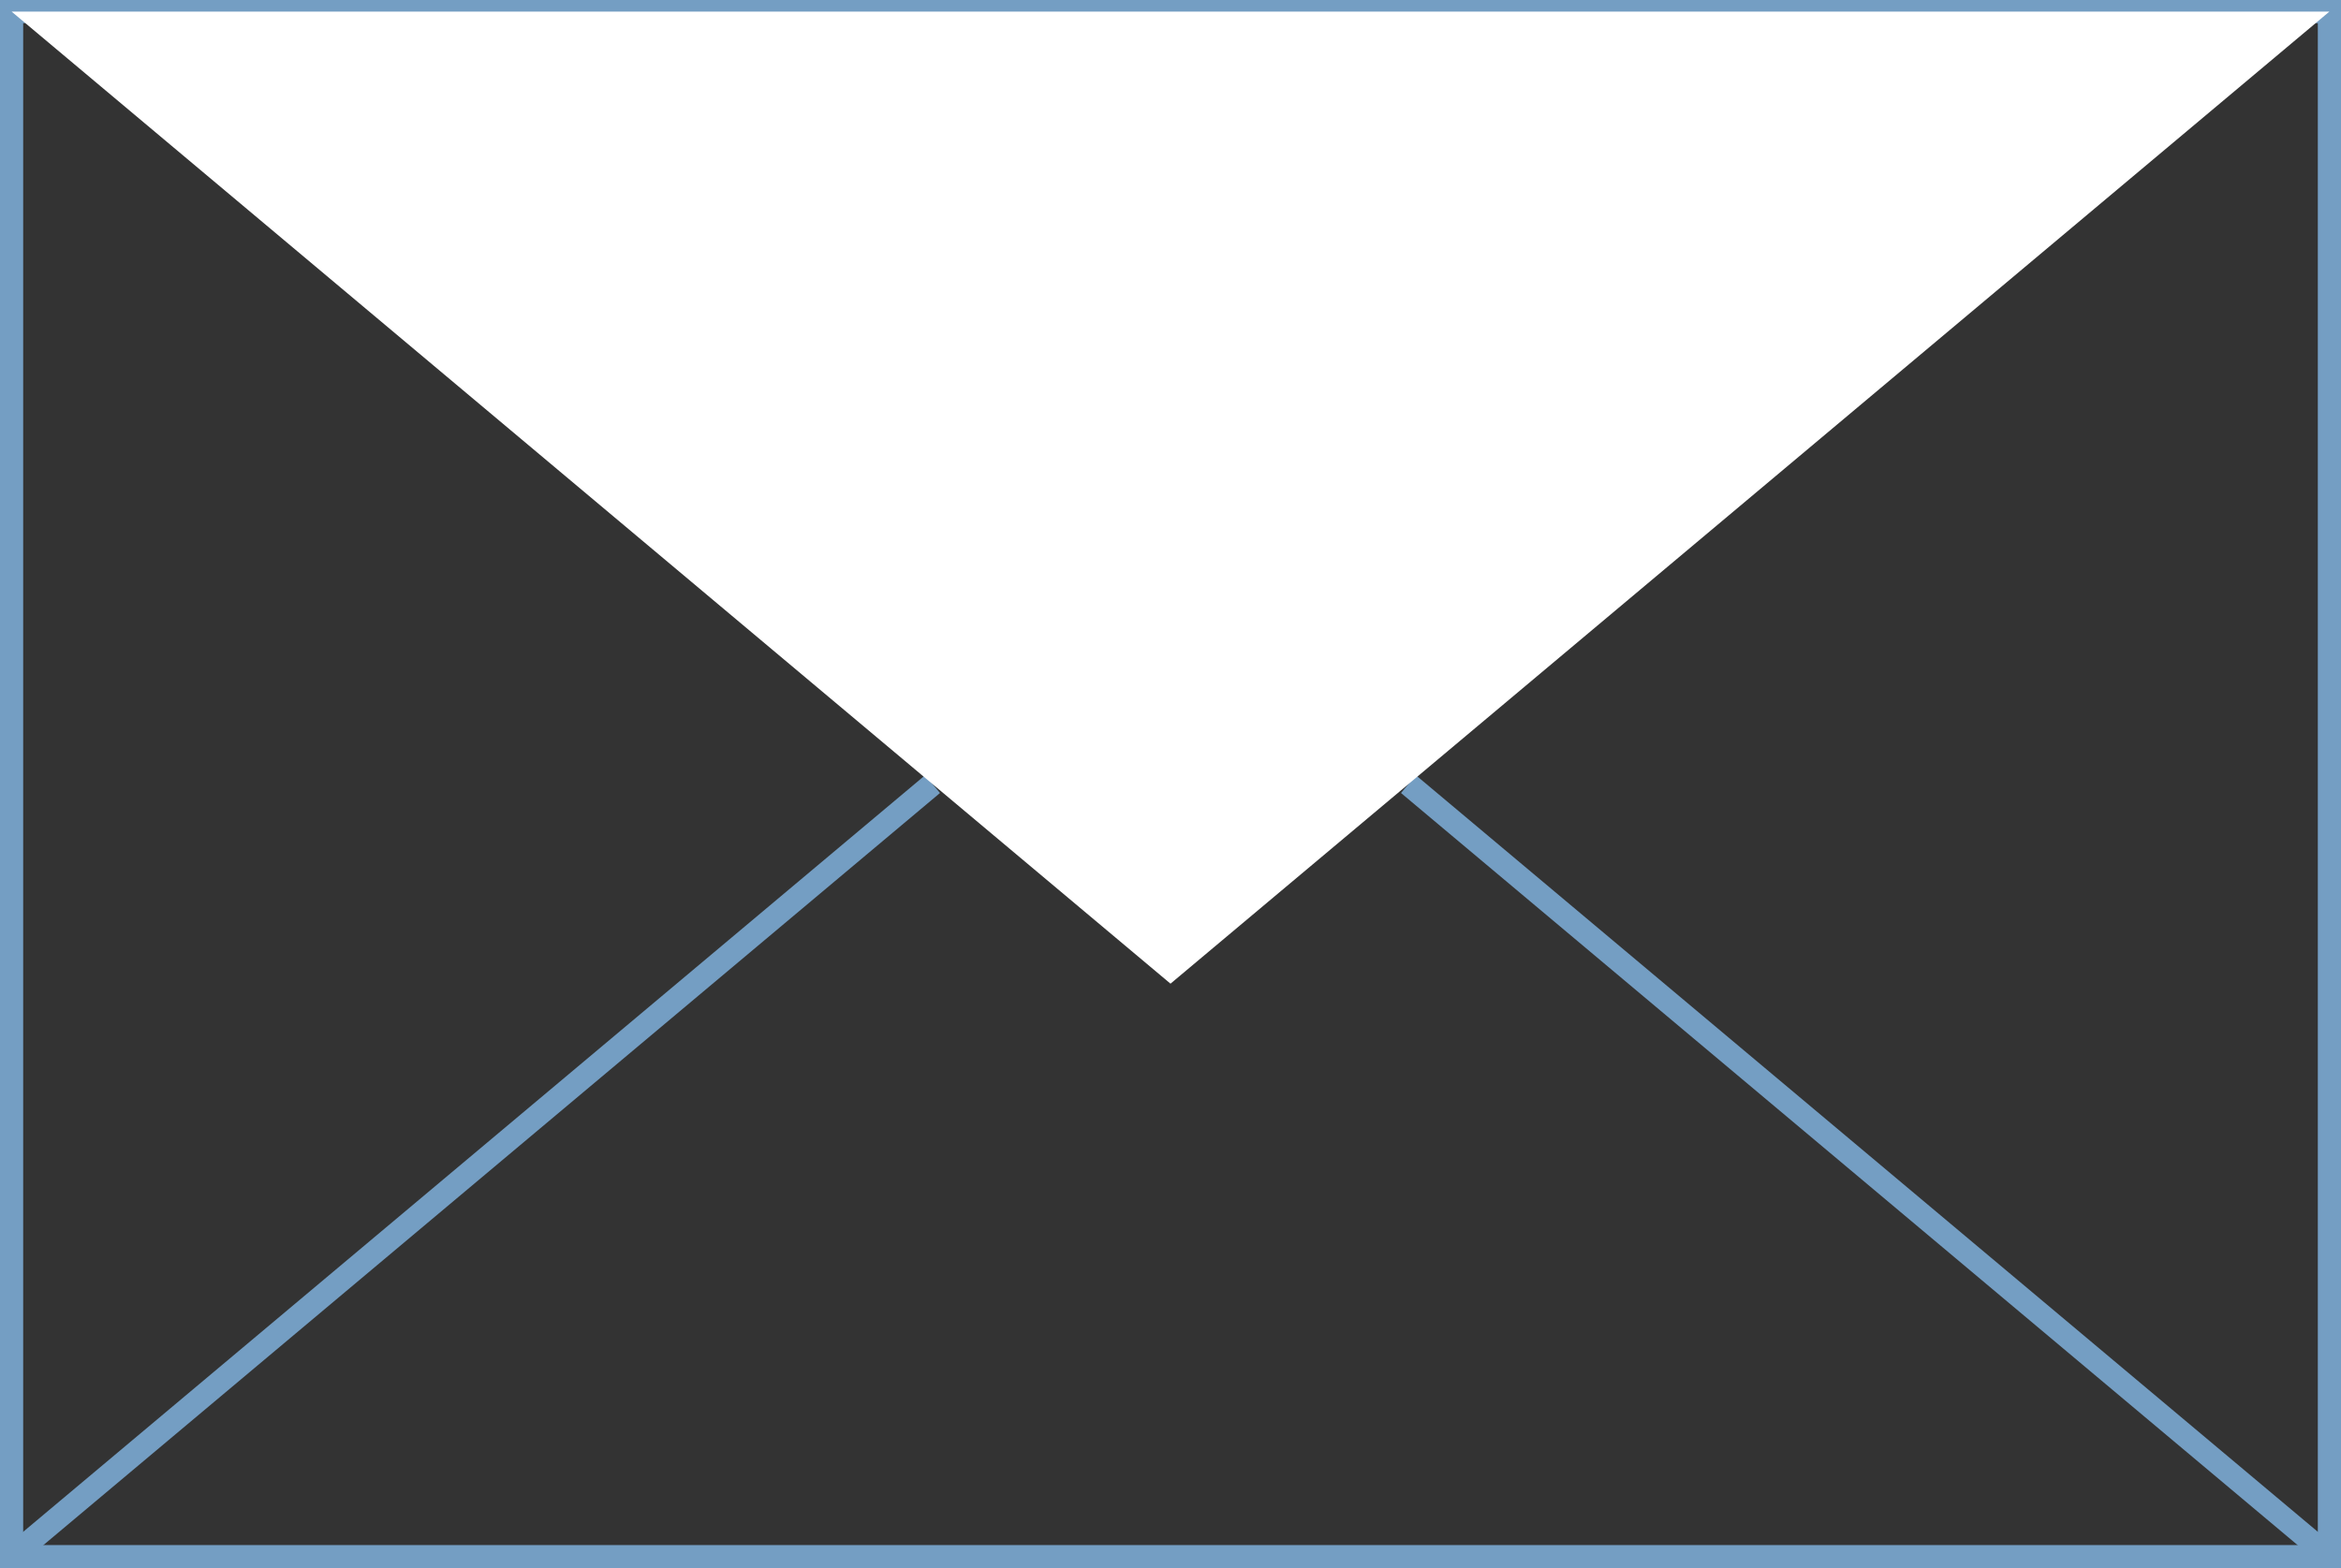
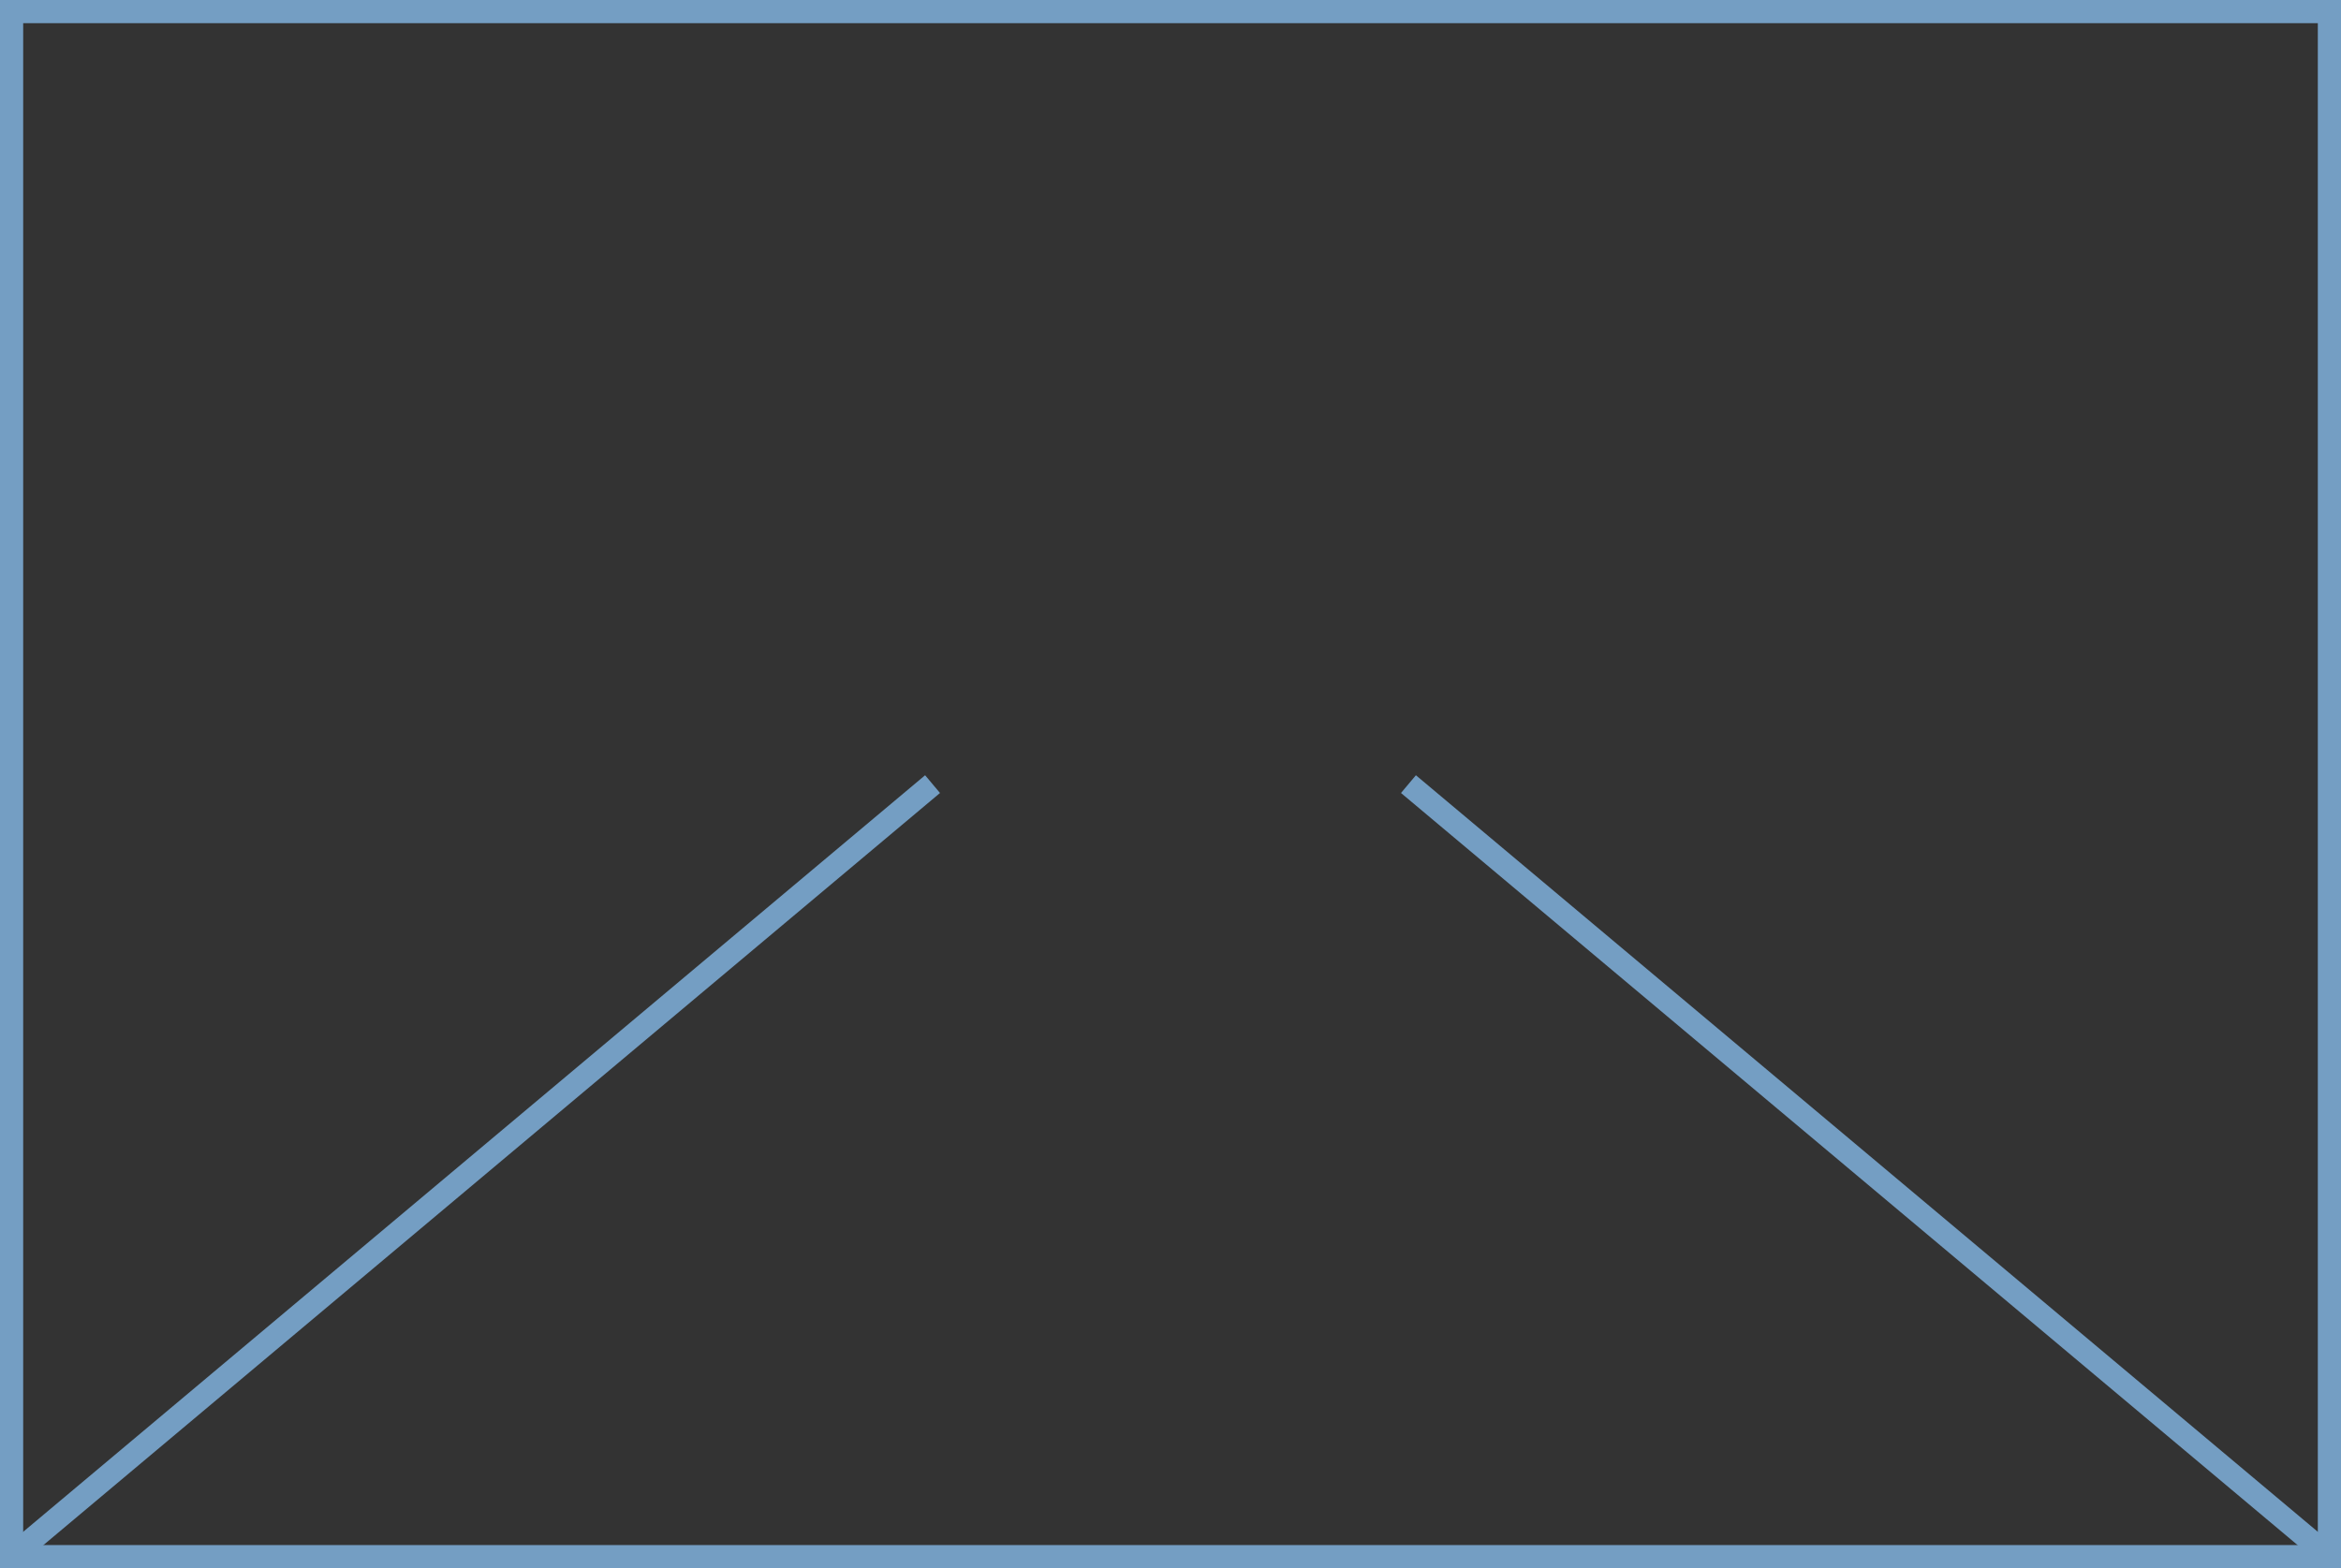
<svg xmlns="http://www.w3.org/2000/svg" version="1.1" id="Layer_1" x="0px" y="0px" width="101px" height="67.68px" viewBox="-0.5 16.16 101 67.68" enable-background="new -0.5 16.16 101 67.68" xml:space="preserve">
  <rect x="-0.5" y="16.16" width="101" height="67.68" fill="#333333" stroke="none" />
  <g>
    <rect y="16.66" fill="none" stroke="#749EC3" stroke-miterlimit="10" width="100" height="66.68" />
    <line fill="none" stroke="#749EC3" stroke-miterlimit="10" x1="100" y1="83.34" x2="60.266" y2="50" />
    <line fill="none" stroke="#749EC3" stroke-miterlimit="10" x1="39.734" y1="50" x2="0" y2="83.34" />
-     <polygon fill="#FFFFFF" points="0,16.66 50,58.612 100,16.66  " />
  </g>
</svg>